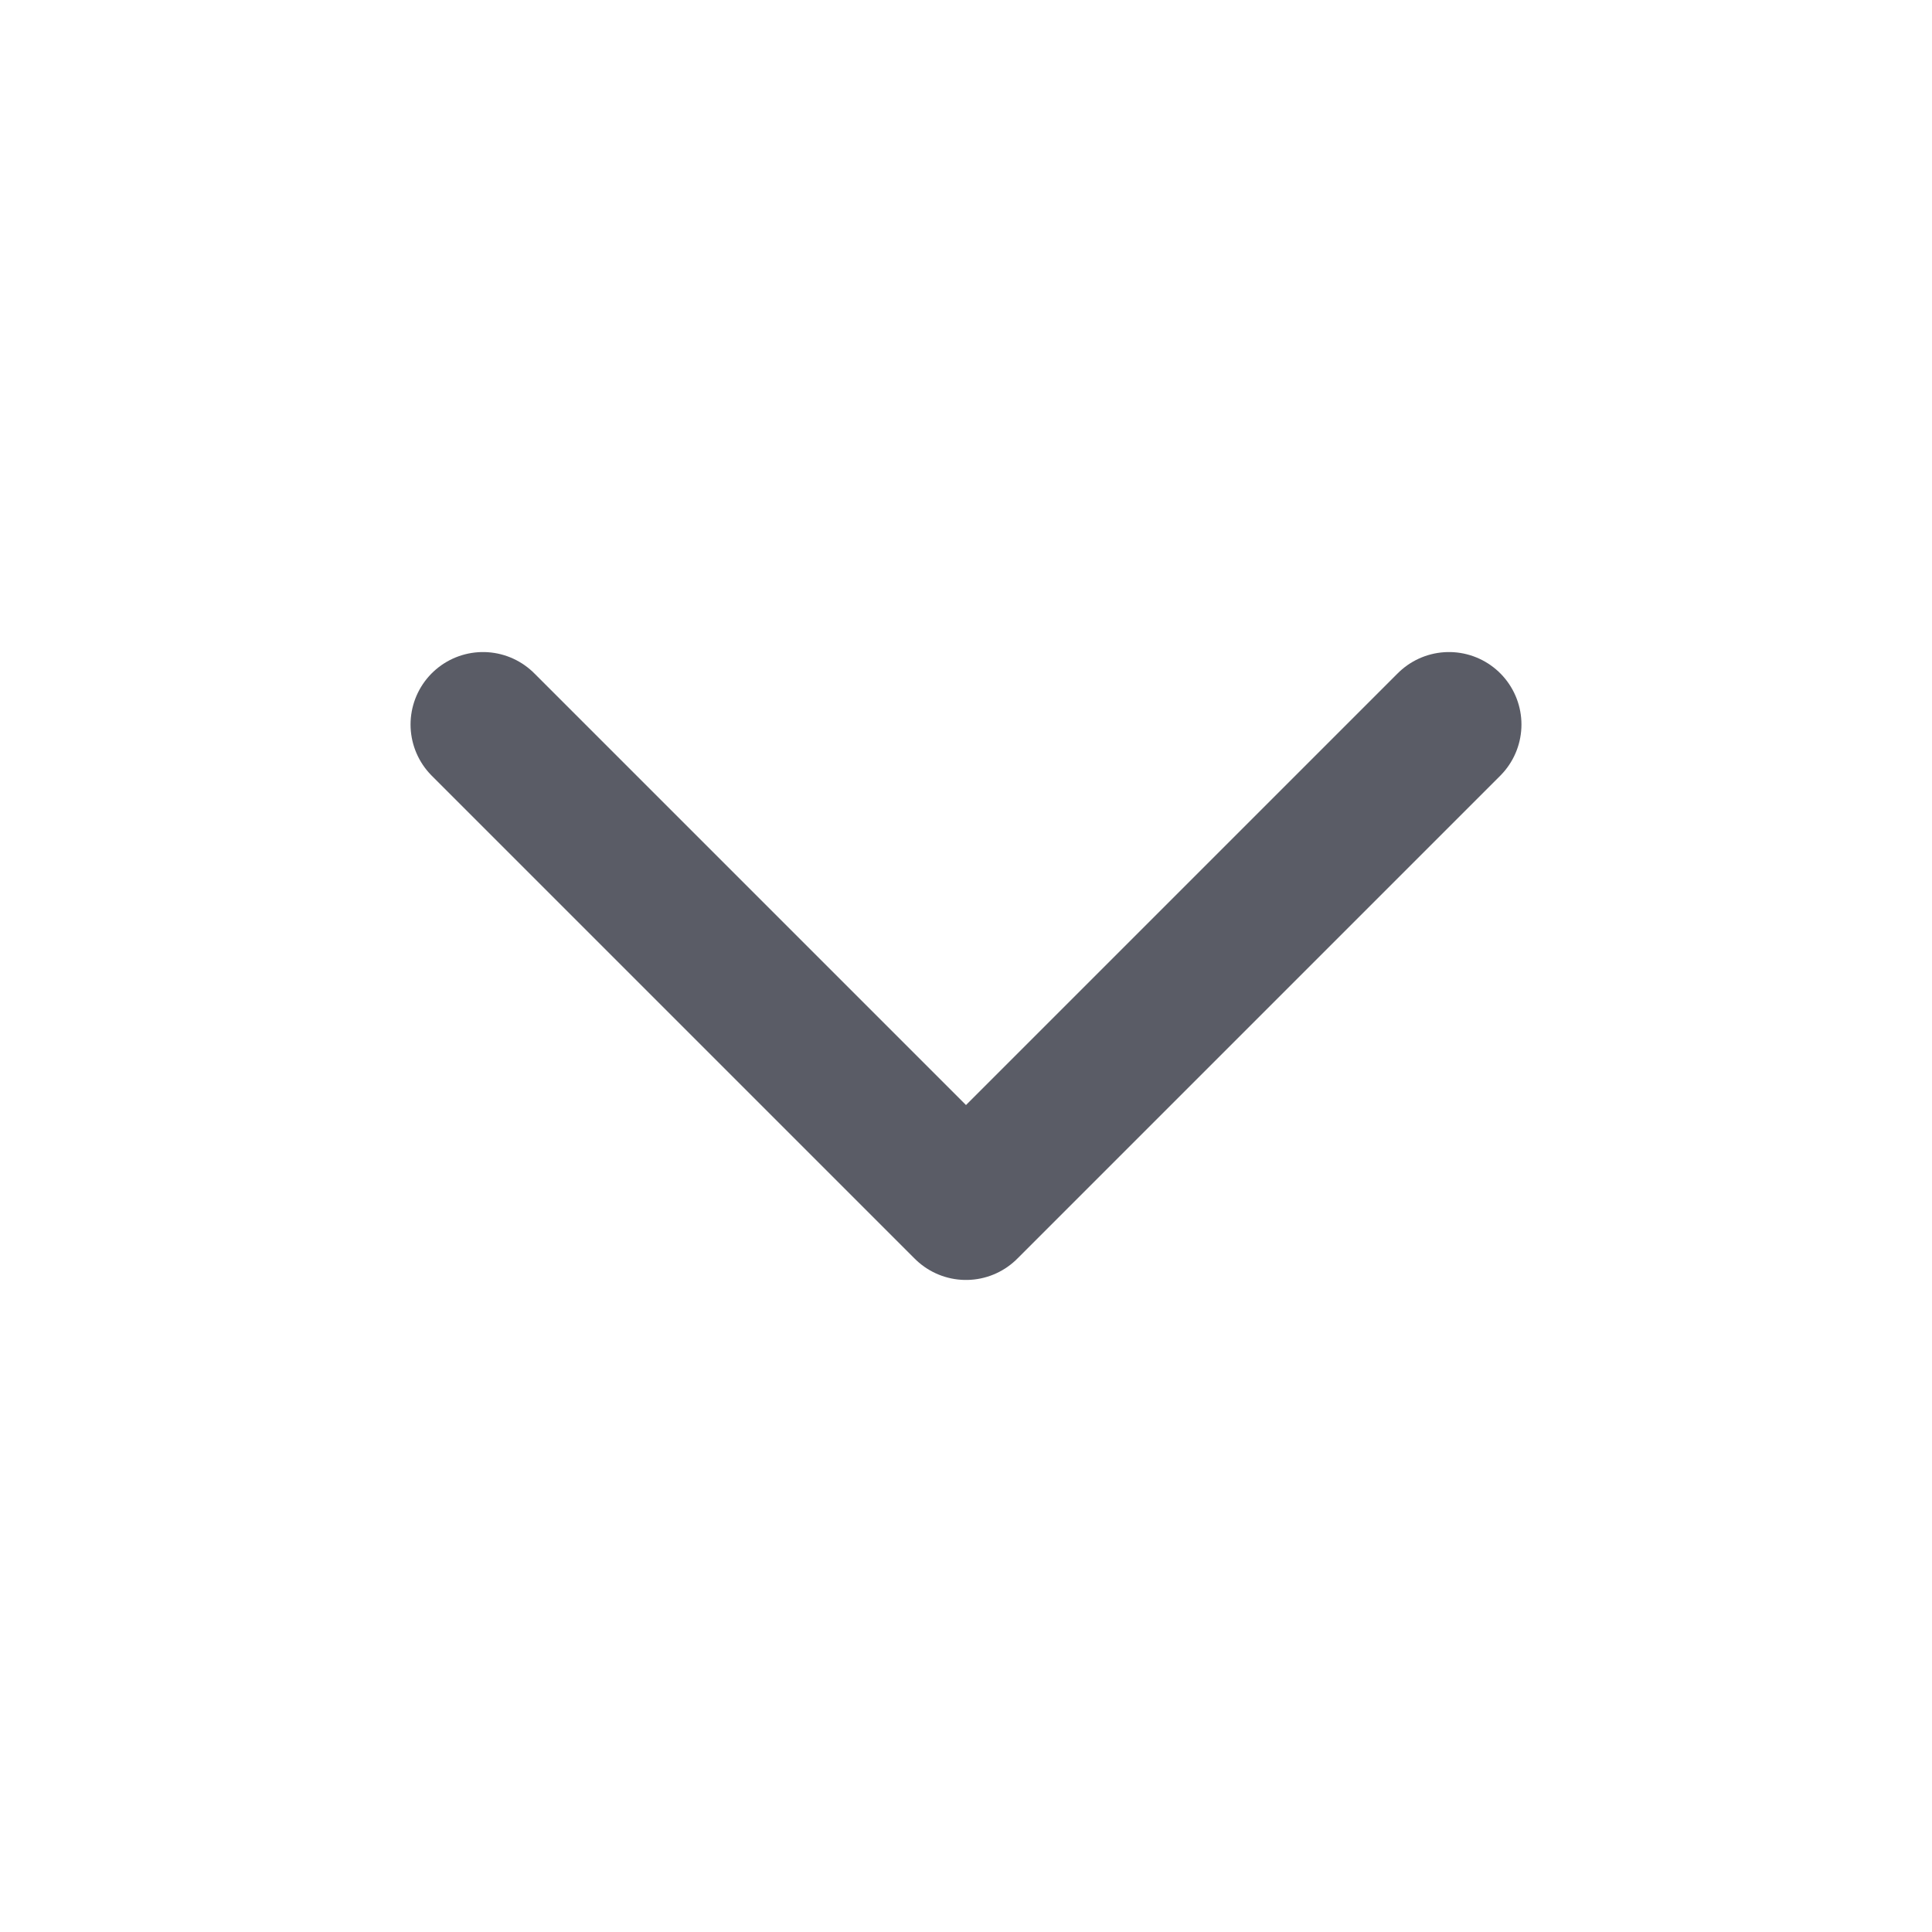
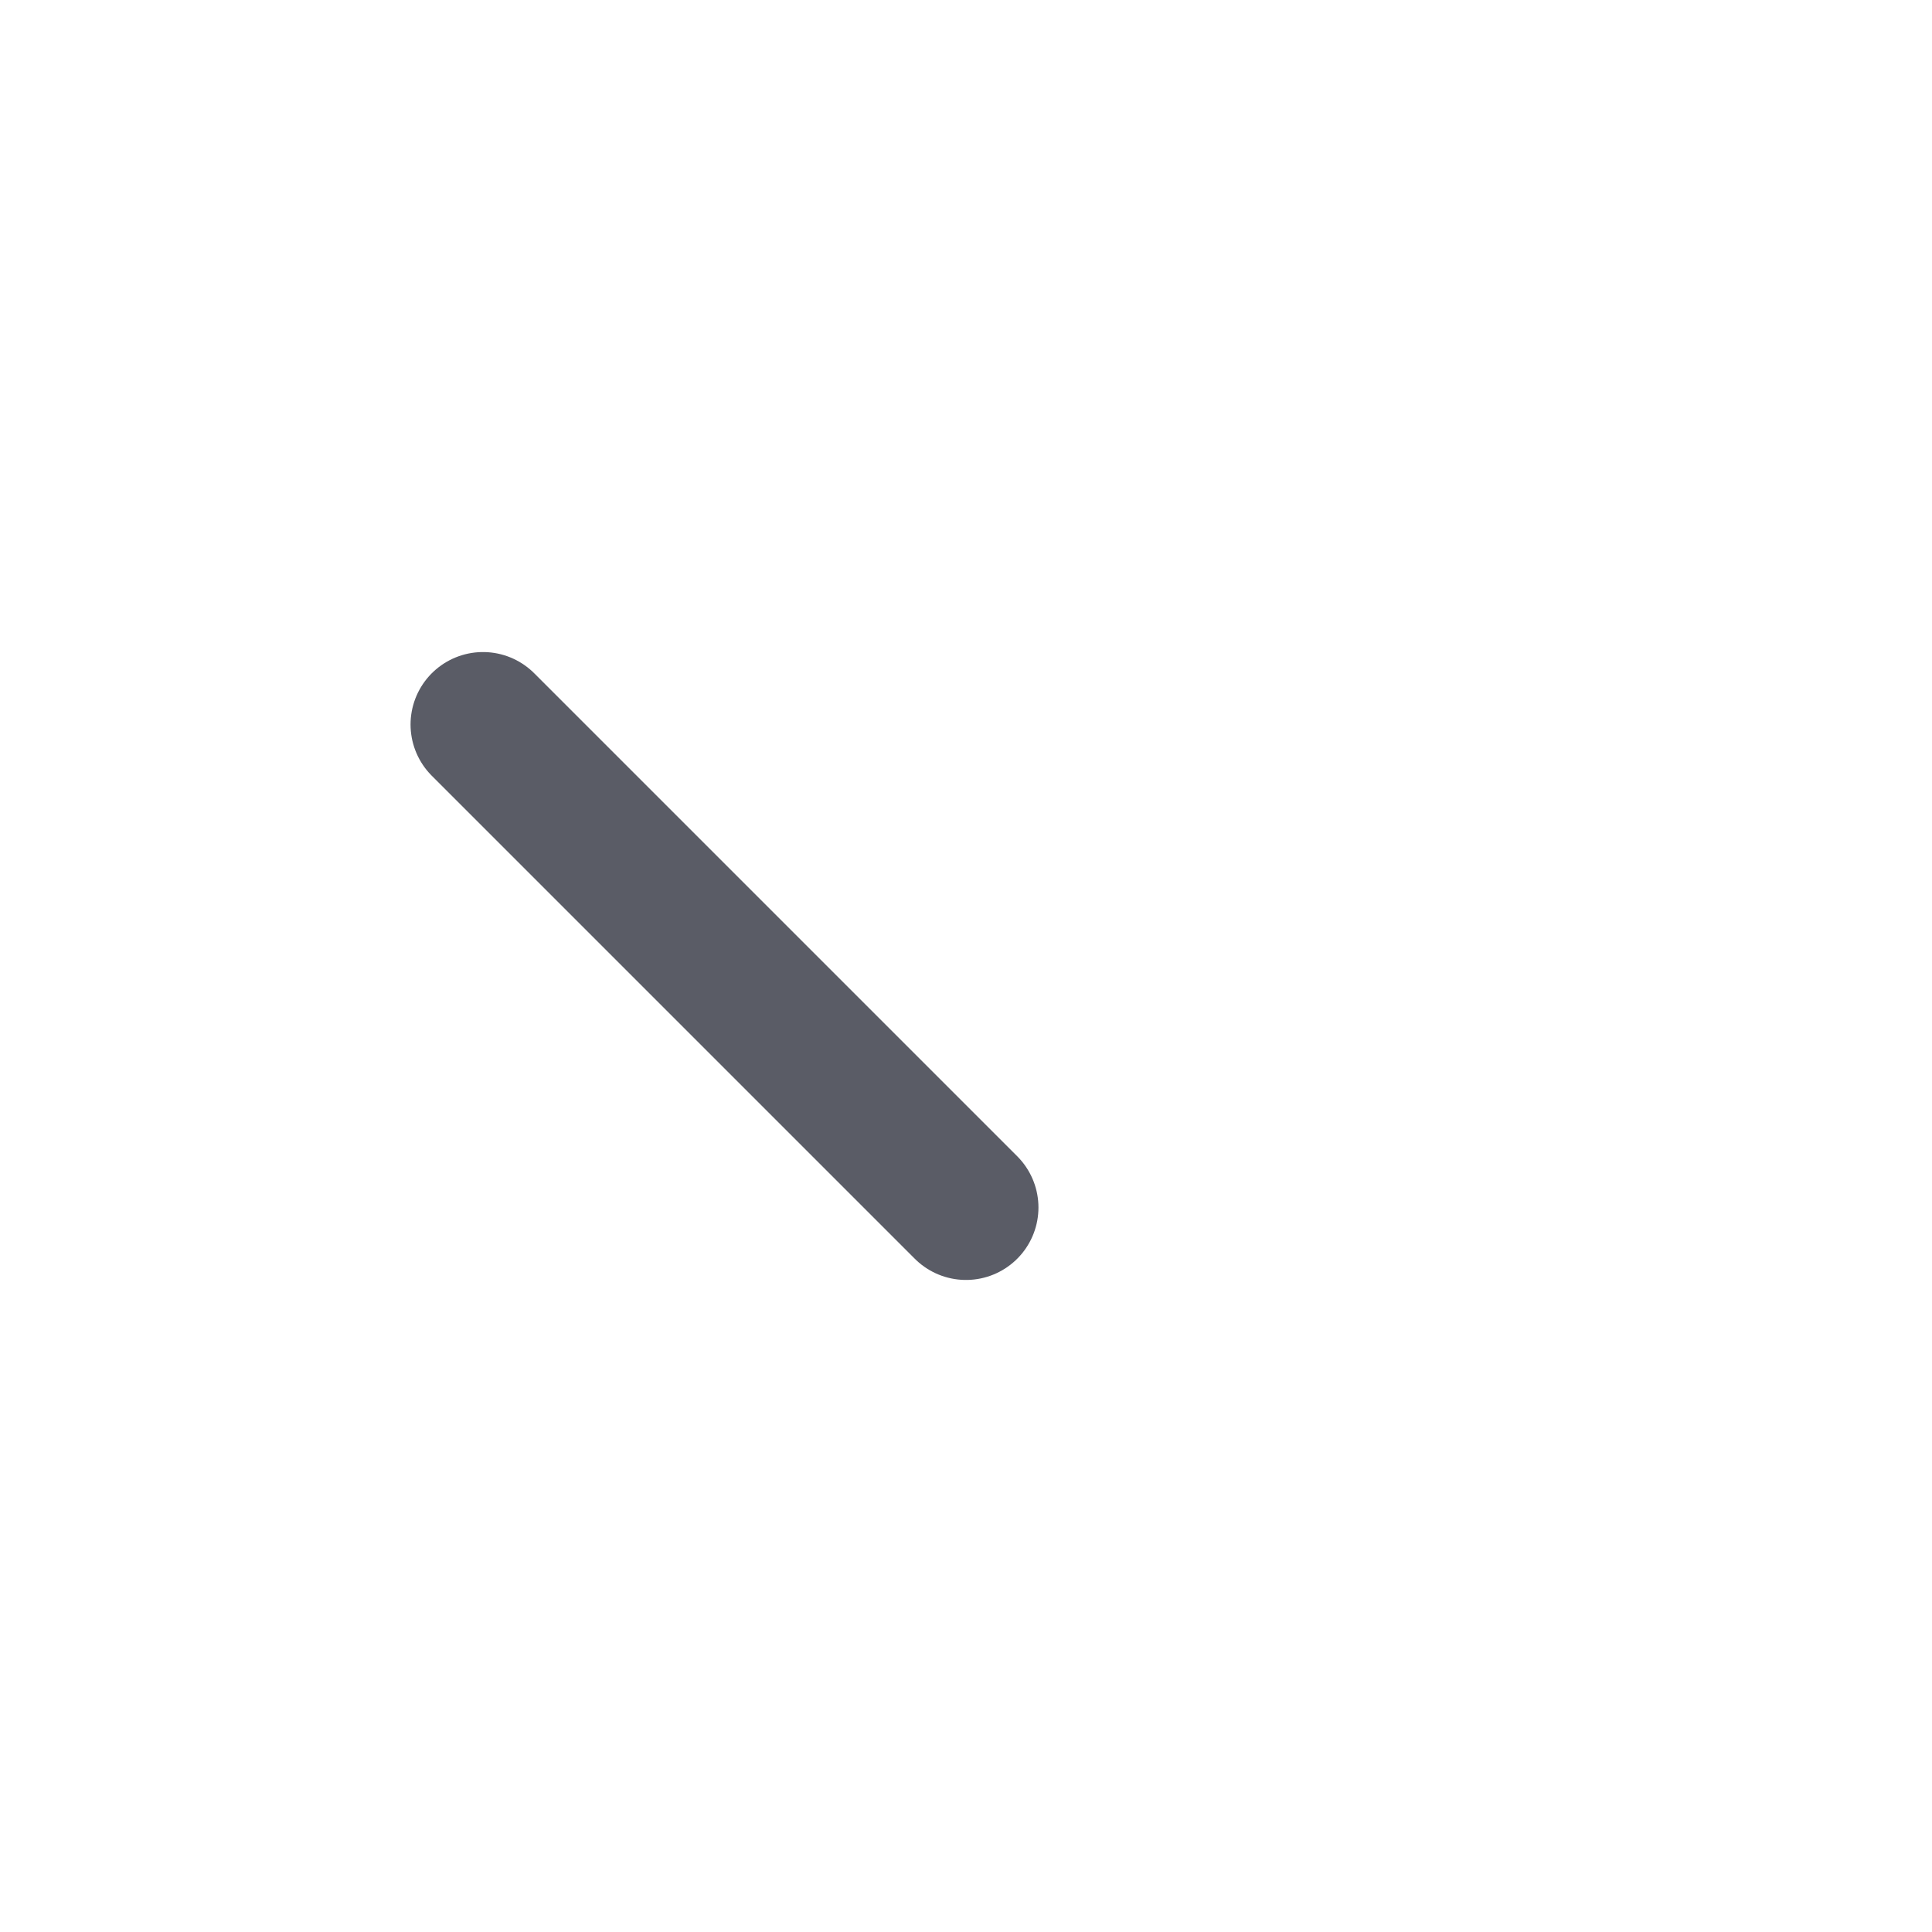
<svg xmlns="http://www.w3.org/2000/svg" width="16" height="16" viewBox="0 0 16 16" fill="none">
-   <path d="M4 6L8 10L12 6" stroke="#5A5C66" stroke-width="1.2" stroke-linecap="round" stroke-linejoin="round" />
+   <path d="M4 6L8 10" stroke="#5A5C66" stroke-width="1.2" stroke-linecap="round" stroke-linejoin="round" />
</svg>